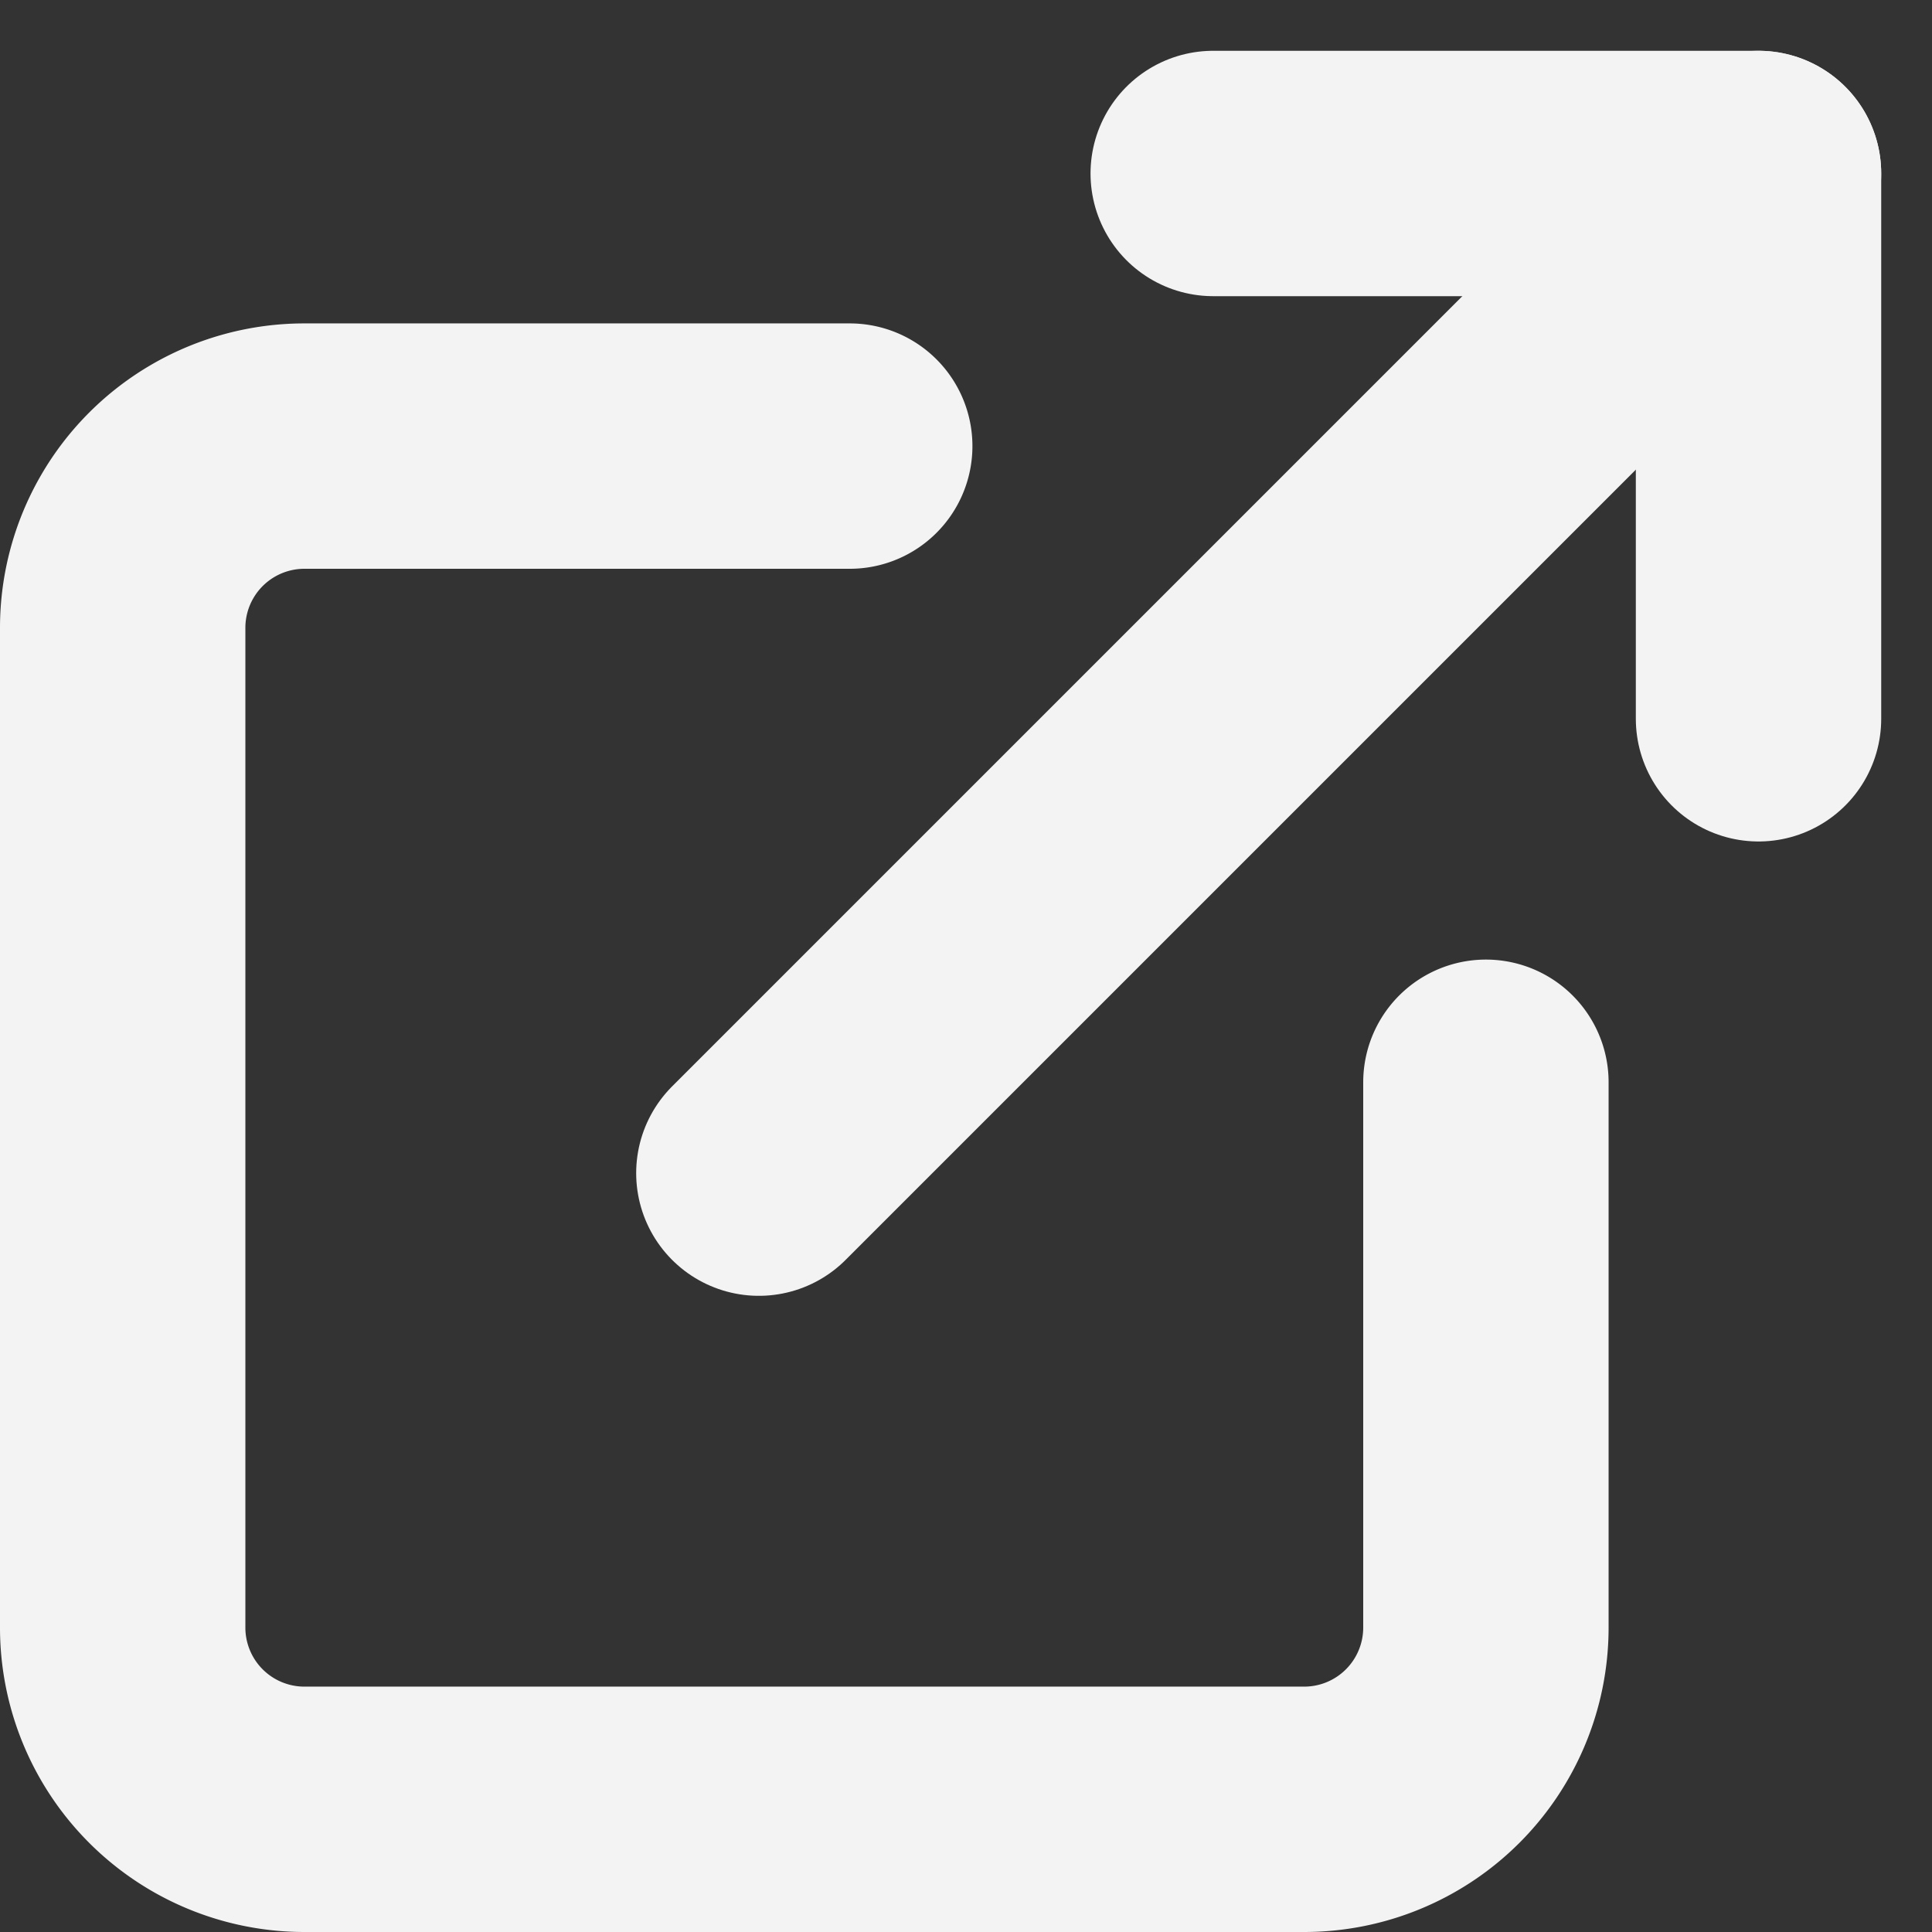
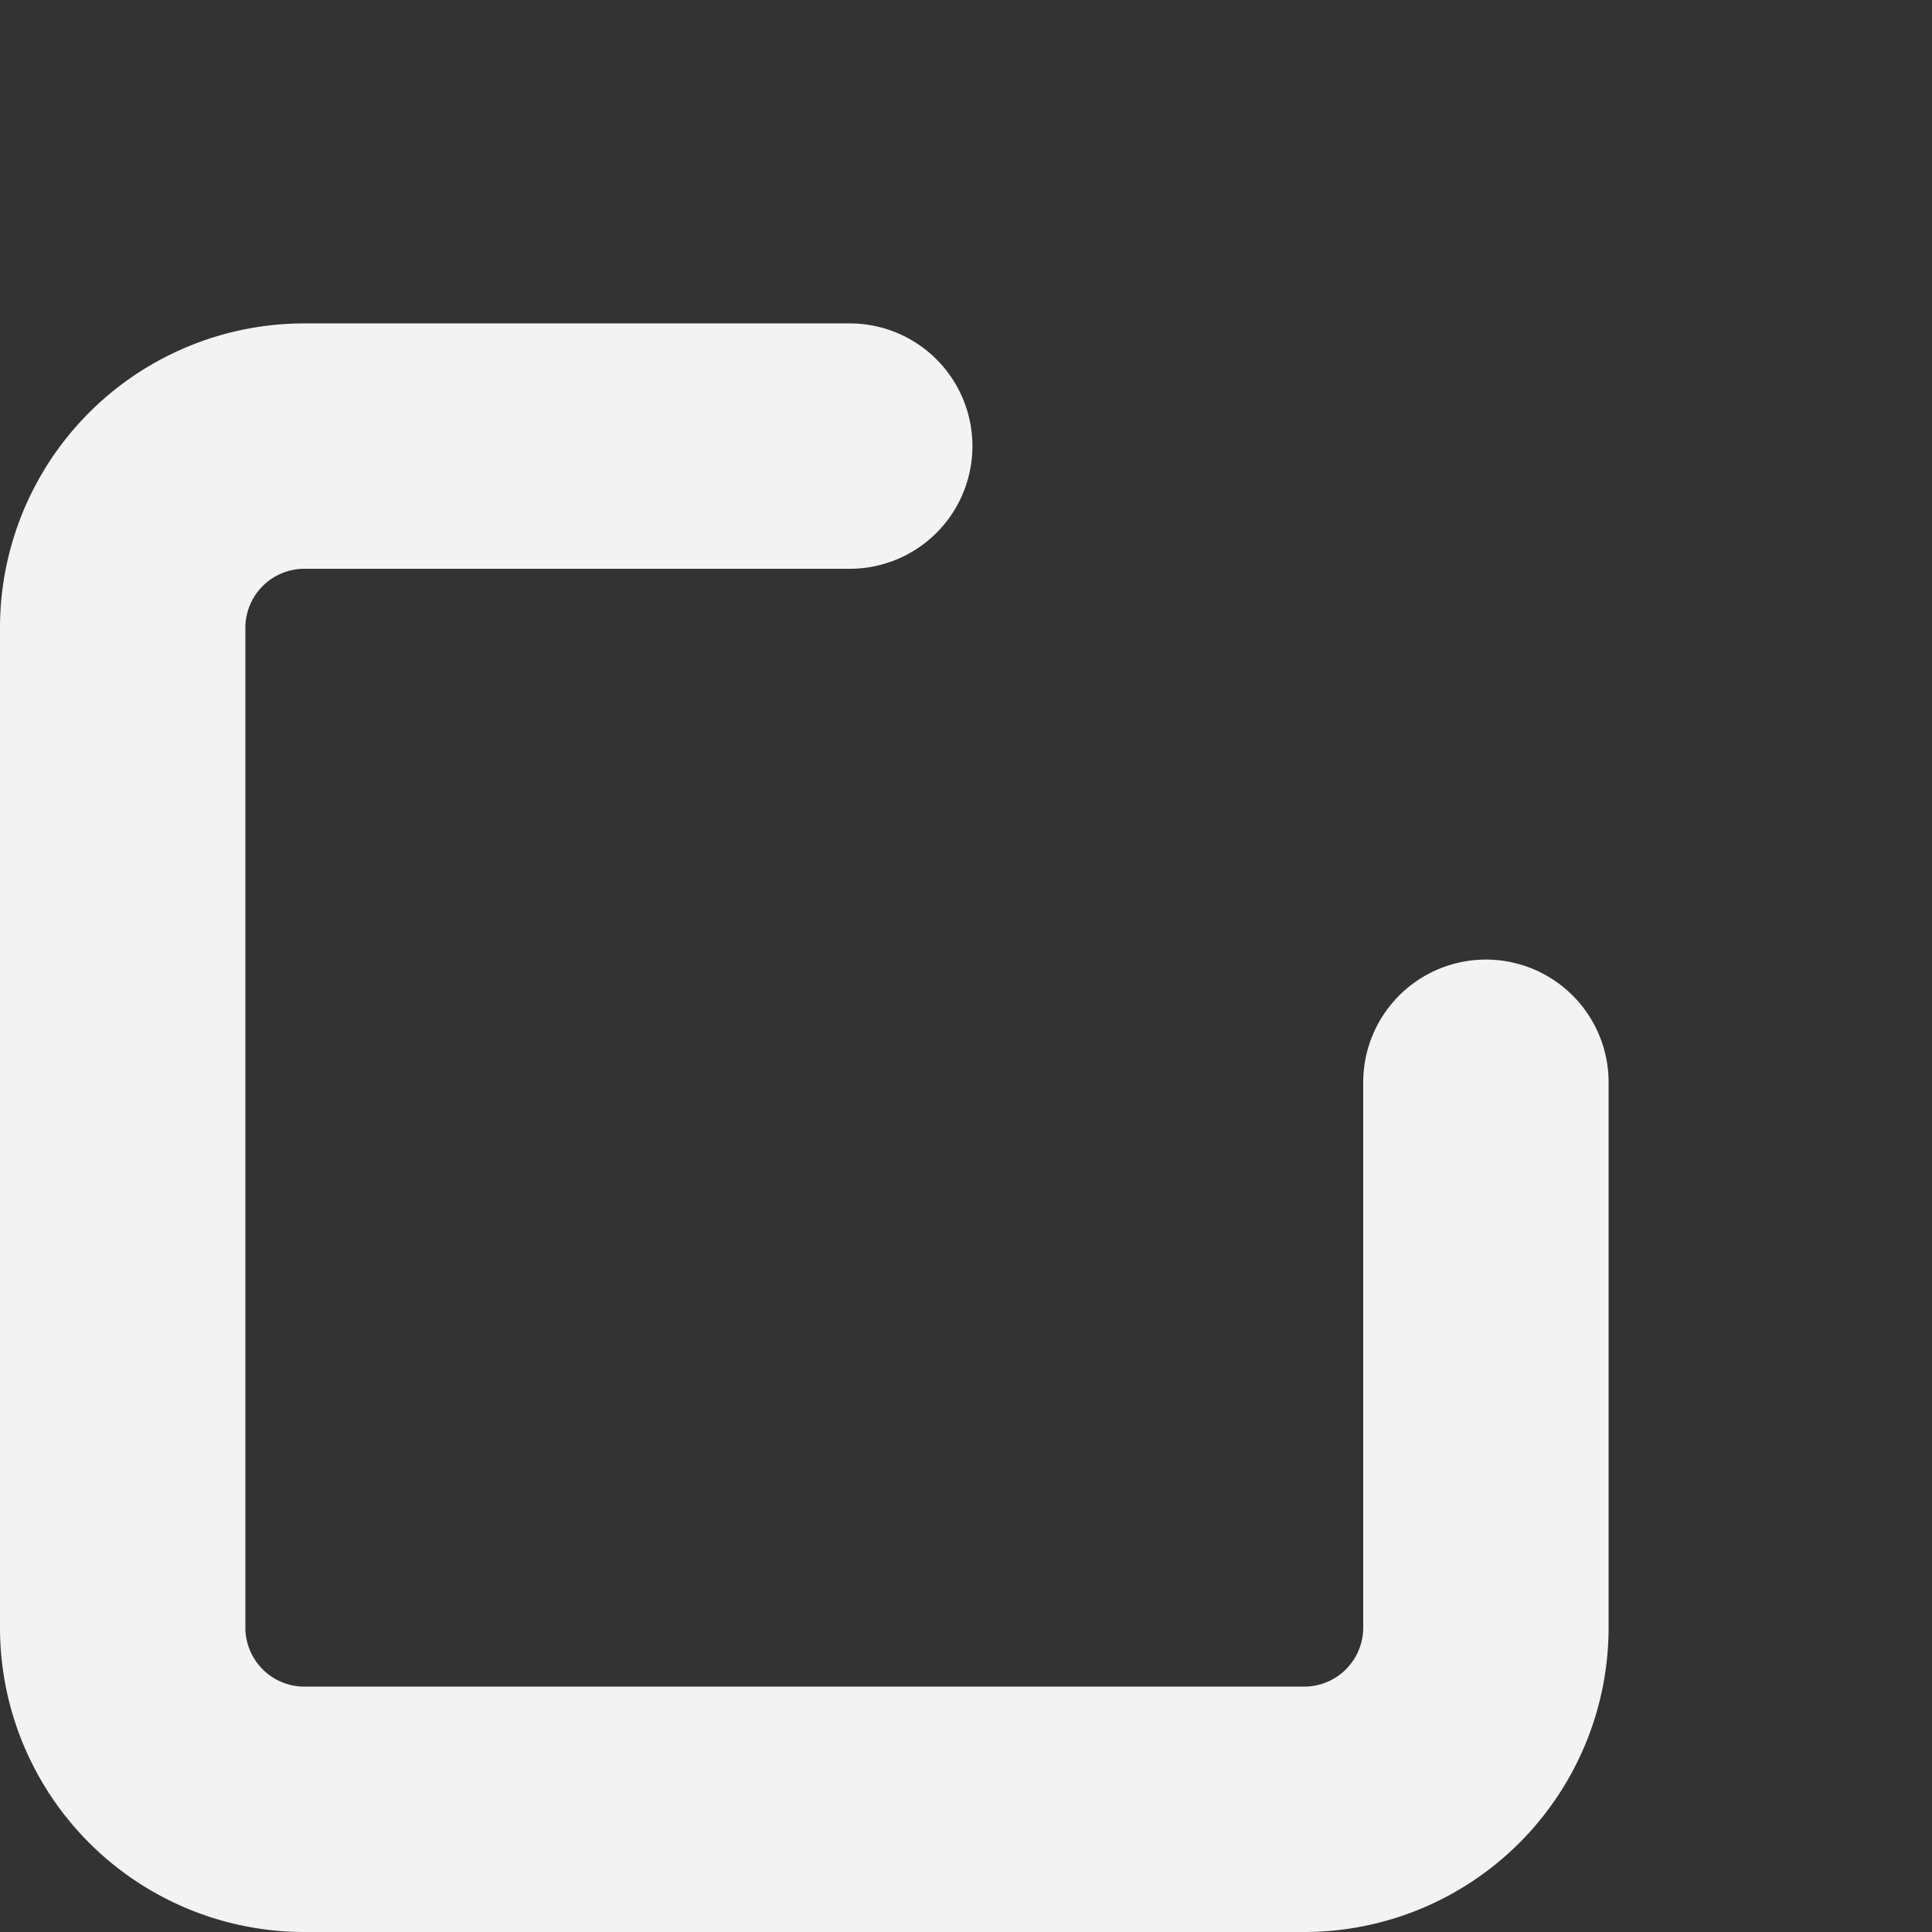
<svg xmlns="http://www.w3.org/2000/svg" width="23.621" height="23.621" viewBox="0 0 23.621 23.621">
  <rect x="0" y="0" width="23.621" height="23.621" fill="#333333" stroke="none" />
  <g id="Icon_feather-external-link" data-name="Icon feather-external-link" transform="translate(-3 -2.379)">
    <path id="Path_96" data-name="Path 96" d="M21.167,16.778v6.667a2.222,2.222,0,0,1-2.222,2.222H6.722A2.222,2.222,0,0,1,4.5,23.444V11.222A2.222,2.222,0,0,1,6.722,9h6.667" transform="translate(0 -1.167)" fill="none" stroke="#f3f3f3" stroke-linecap="round" stroke-linejoin="round" stroke-width="3" />
-     <path id="Path_97" data-name="Path 97" d="M22.5,4.5h6.667v6.667" transform="translate(-4.667)" fill="none" stroke="#f3f3f3" stroke-linecap="round" stroke-linejoin="round" stroke-width="3" />
-     <path id="Path_98" data-name="Path 98" d="M15,16.722,27.222,4.5" transform="translate(-2.722)" fill="none" stroke="#f3f3f3" stroke-linecap="round" stroke-linejoin="round" stroke-width="3" />
  </g>
</svg>